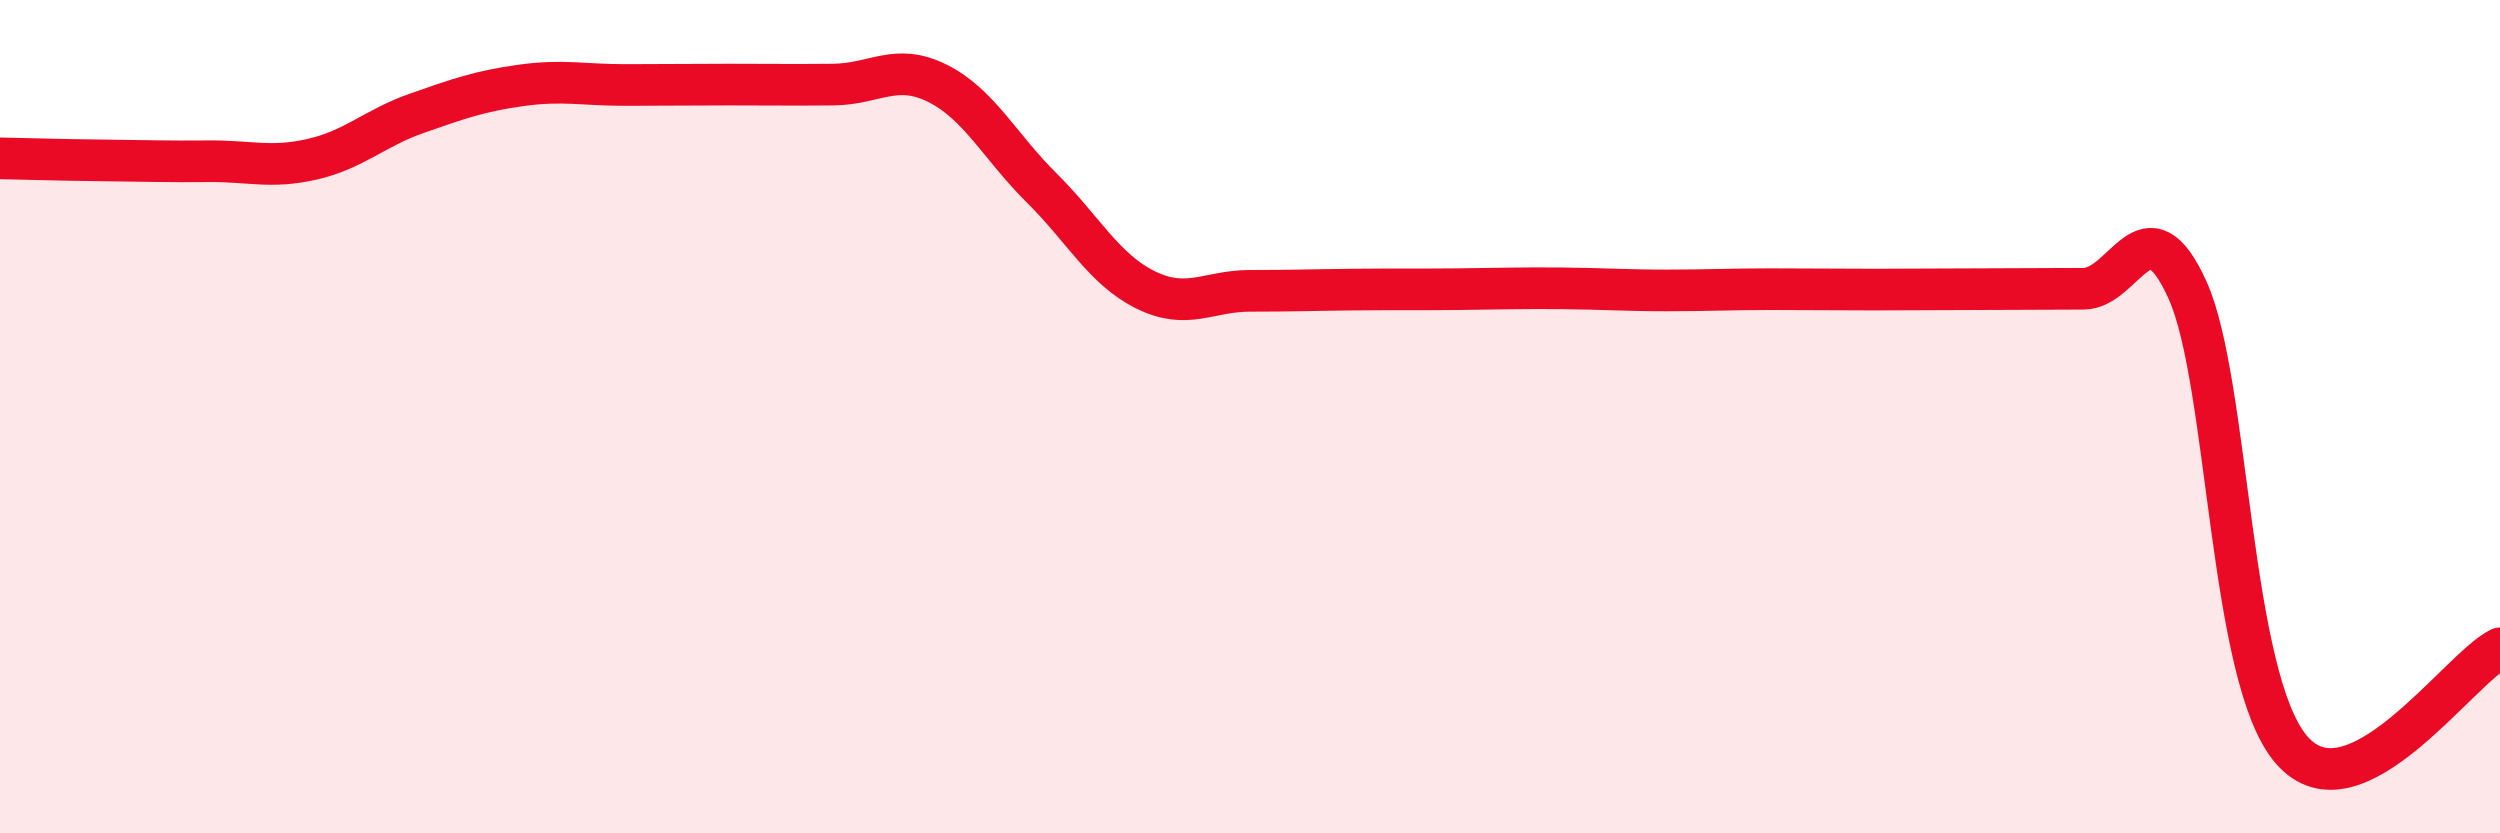
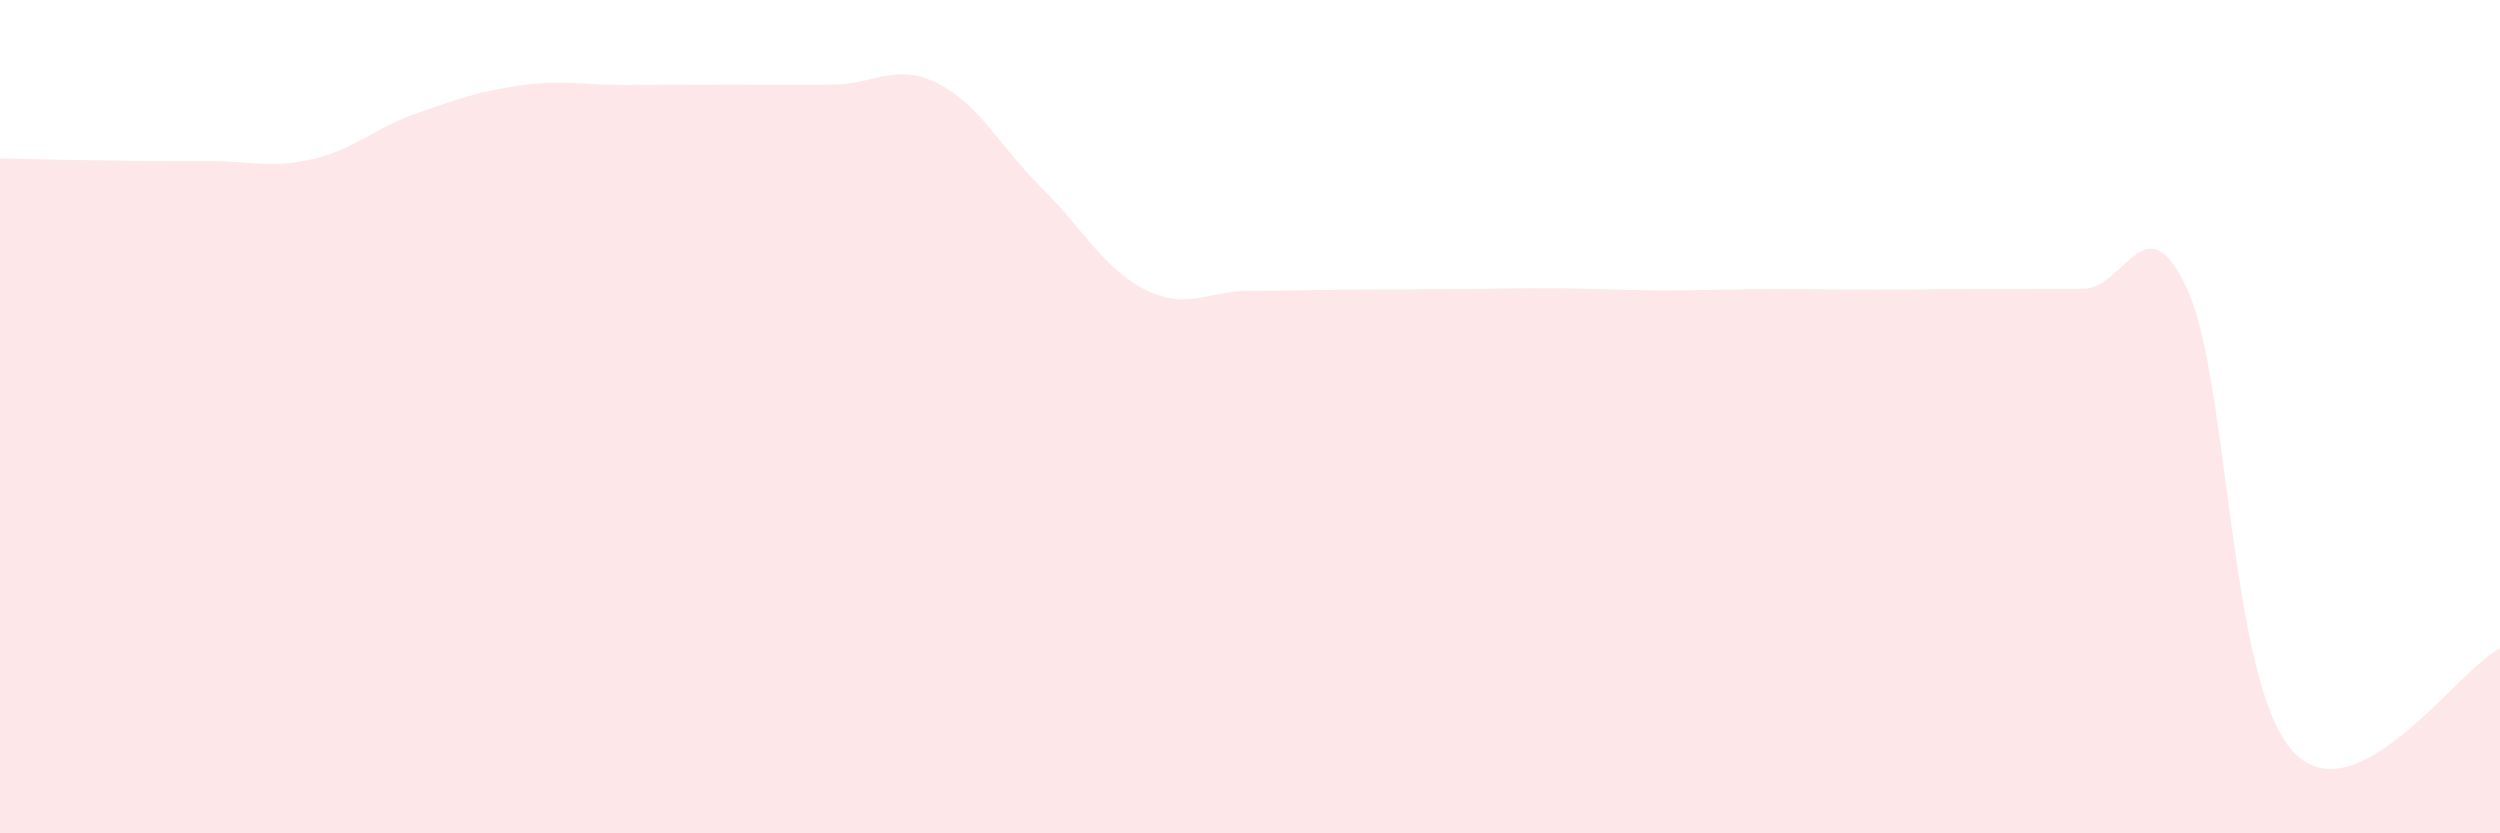
<svg xmlns="http://www.w3.org/2000/svg" width="60" height="20" viewBox="0 0 60 20">
  <path d="M 0,3.8 C 0.5,3.81 1.5,3.84 2.5,3.85 C 3.5,3.86 4,3.88 5,3.87 C 6,3.86 6.5,4.05 7.5,3.82 C 8.5,3.59 9,3.07 10,2.72 C 11,2.37 11.5,2.19 12.5,2.05 C 13.5,1.91 14,2.04 15,2.04 C 16,2.04 16.5,2.03 17.5,2.03 C 18.5,2.03 19,2.04 20,2.03 C 21,2.02 21.5,1.5 22.5,2 C 23.5,2.5 24,3.52 25,4.51 C 26,5.5 26.5,6.47 27.5,6.96 C 28.5,7.45 29,6.98 30,6.98 C 31,6.98 31.5,6.96 32.5,6.95 C 33.5,6.94 34,6.95 35,6.94 C 36,6.93 36.5,6.91 37.5,6.92 C 38.5,6.93 39,6.97 40,6.97 C 41,6.97 41.5,6.94 42.5,6.94 C 43.5,6.94 44,6.95 45,6.95 C 46,6.95 46.5,6.94 47.5,6.94 C 48.5,6.94 49,6.93 50,6.93 C 51,6.93 51.5,4.75 52.5,6.96 C 53.5,9.17 53.5,16.28 55,18 C 56.5,19.72 59,16.05 60,15.56L60 20L0 20Z" fill="#EB0A25" opacity="0.1" stroke-linecap="round" stroke-linejoin="round" />
-   <path d="M 0,3.8 C 0.5,3.81 1.5,3.84 2.5,3.85 C 3.5,3.86 4,3.88 5,3.87 C 6,3.86 6.5,4.05 7.5,3.82 C 8.5,3.59 9,3.07 10,2.72 C 11,2.37 11.5,2.19 12.5,2.05 C 13.5,1.91 14,2.04 15,2.04 C 16,2.04 16.5,2.03 17.5,2.03 C 18.5,2.03 19,2.04 20,2.03 C 21,2.02 21.5,1.5 22.5,2 C 23.5,2.5 24,3.52 25,4.51 C 26,5.5 26.5,6.47 27.5,6.96 C 28.5,7.45 29,6.98 30,6.98 C 31,6.98 31.5,6.96 32.5,6.95 C 33.5,6.94 34,6.95 35,6.94 C 36,6.93 36.5,6.91 37.5,6.92 C 38.5,6.93 39,6.97 40,6.97 C 41,6.97 41.5,6.94 42.5,6.94 C 43.5,6.94 44,6.95 45,6.95 C 46,6.95 46.5,6.94 47.5,6.94 C 48.5,6.94 49,6.93 50,6.93 C 51,6.93 51.5,4.75 52.5,6.96 C 53.5,9.17 53.5,16.28 55,18 C 56.5,19.72 59,16.05 60,15.56" stroke="#EB0A25" stroke-width="1" fill="none" stroke-linecap="round" stroke-linejoin="round" />
</svg>